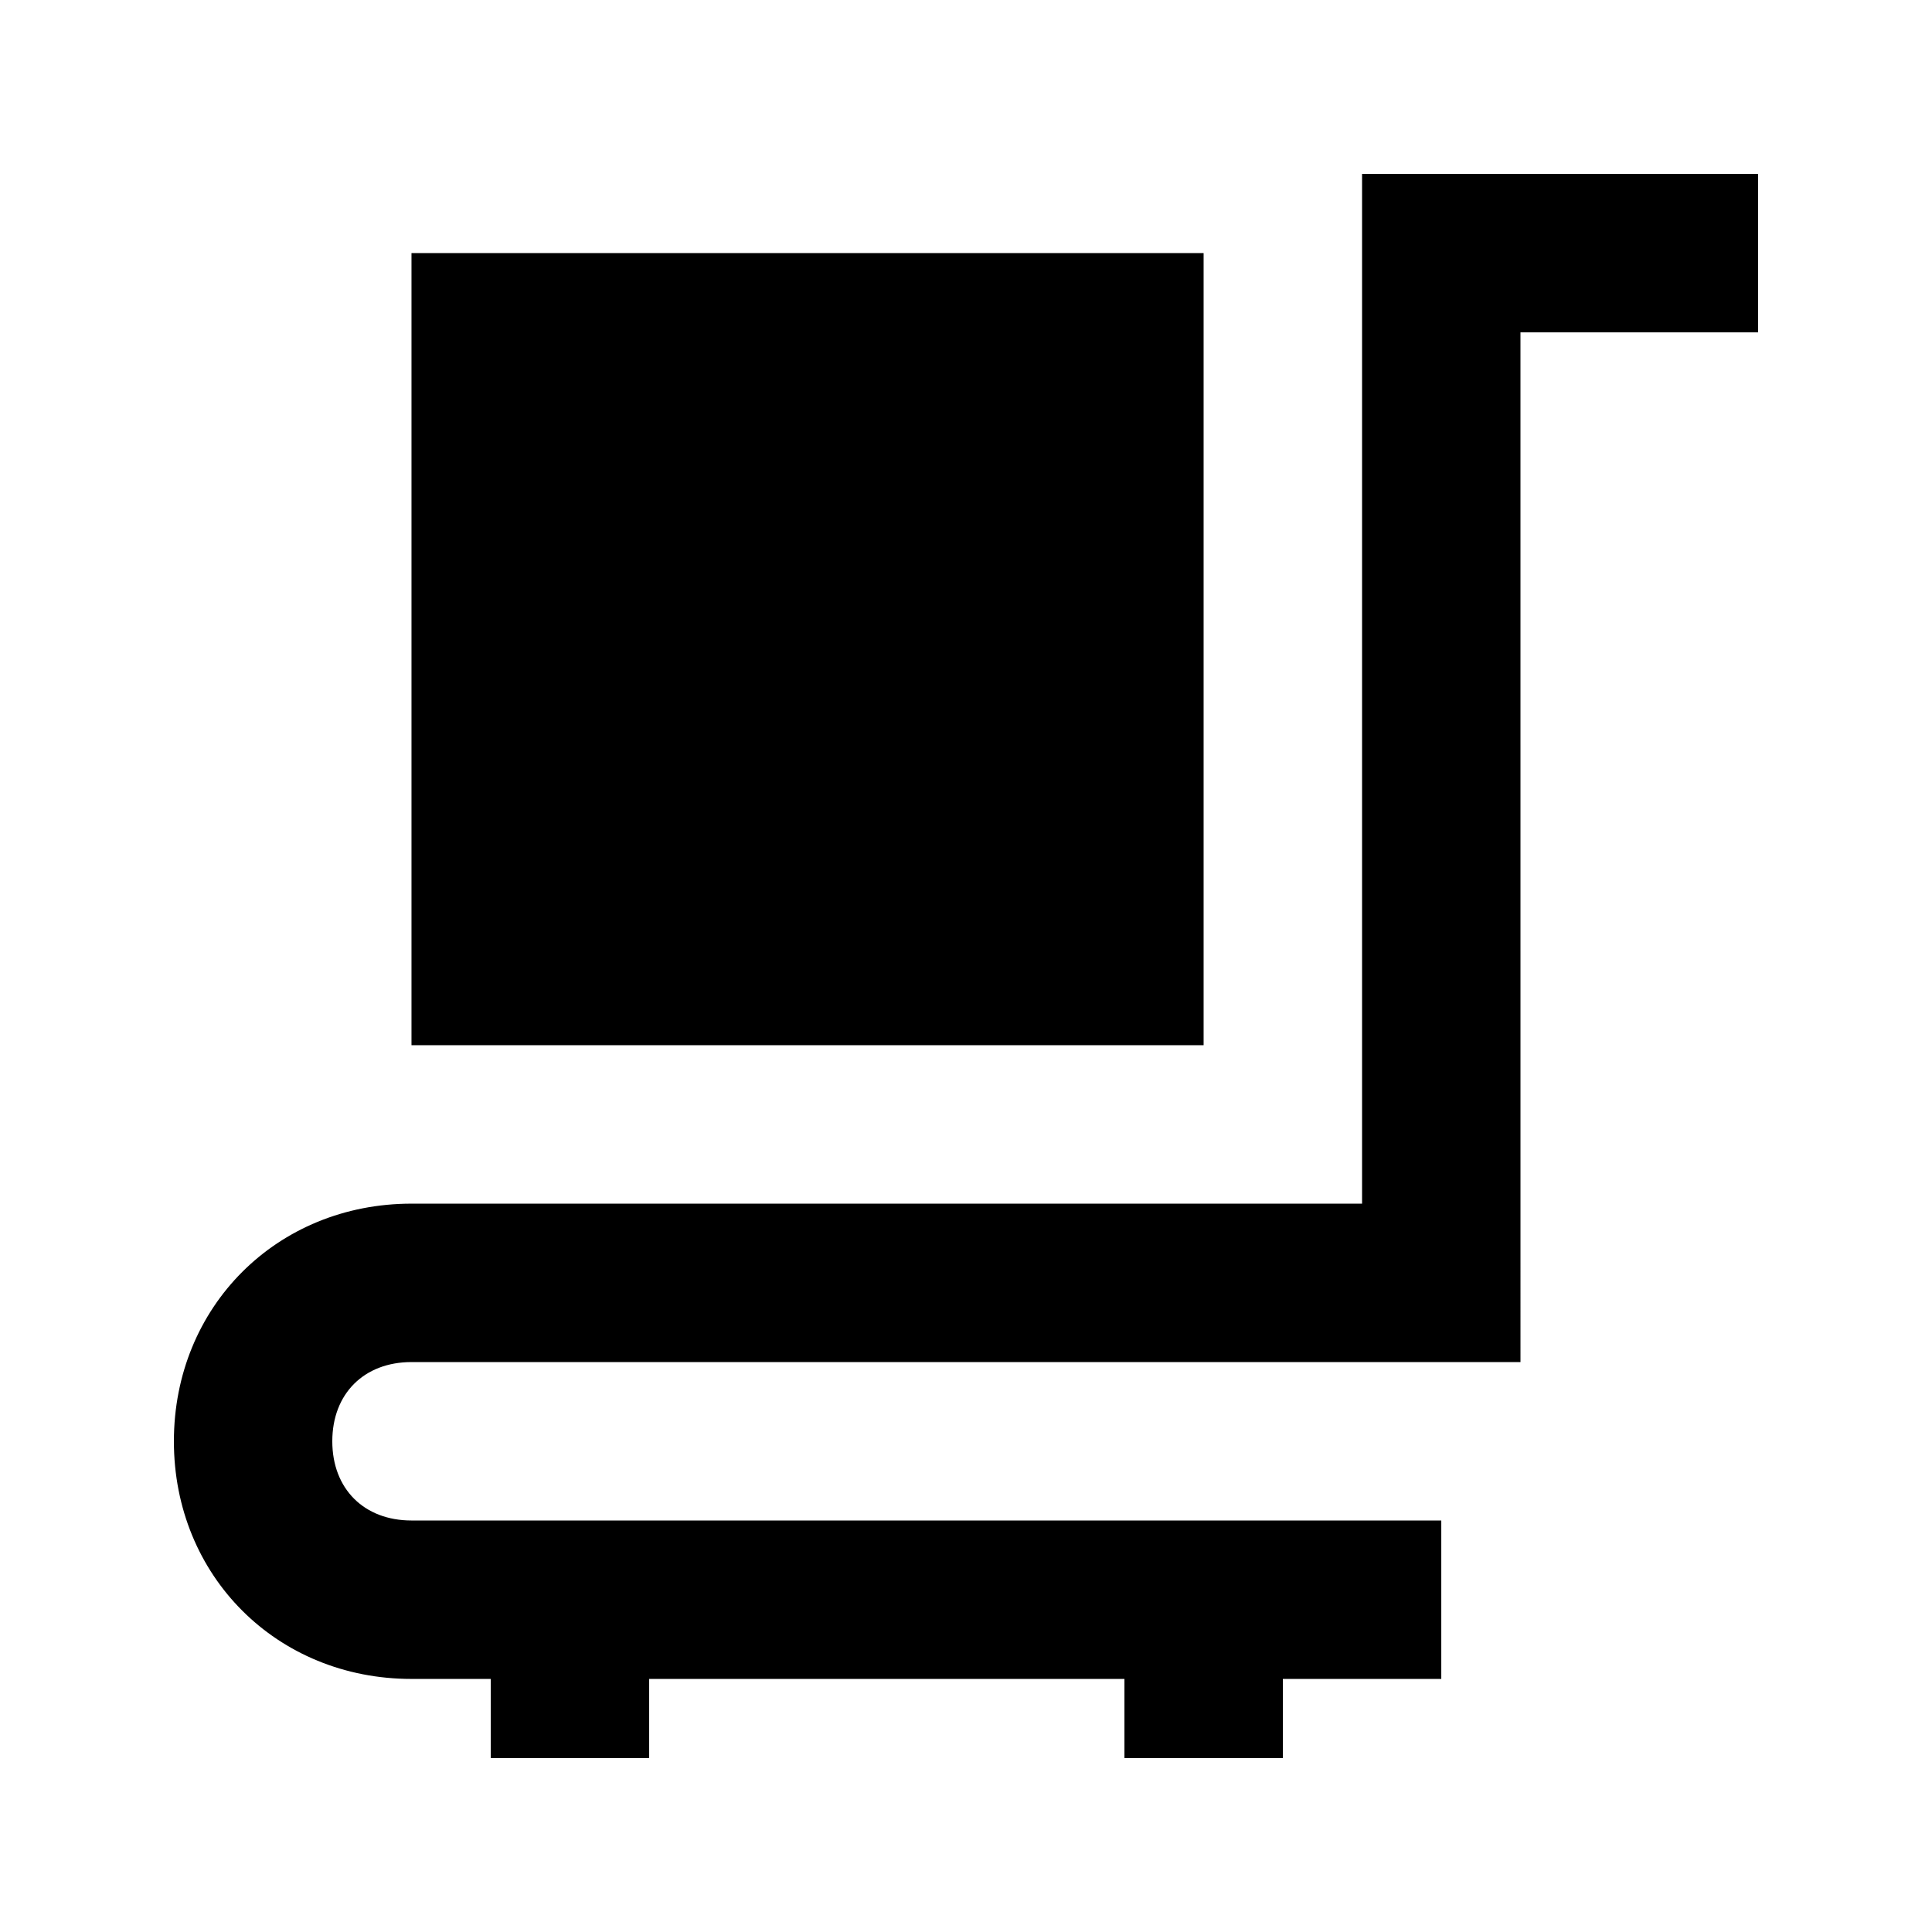
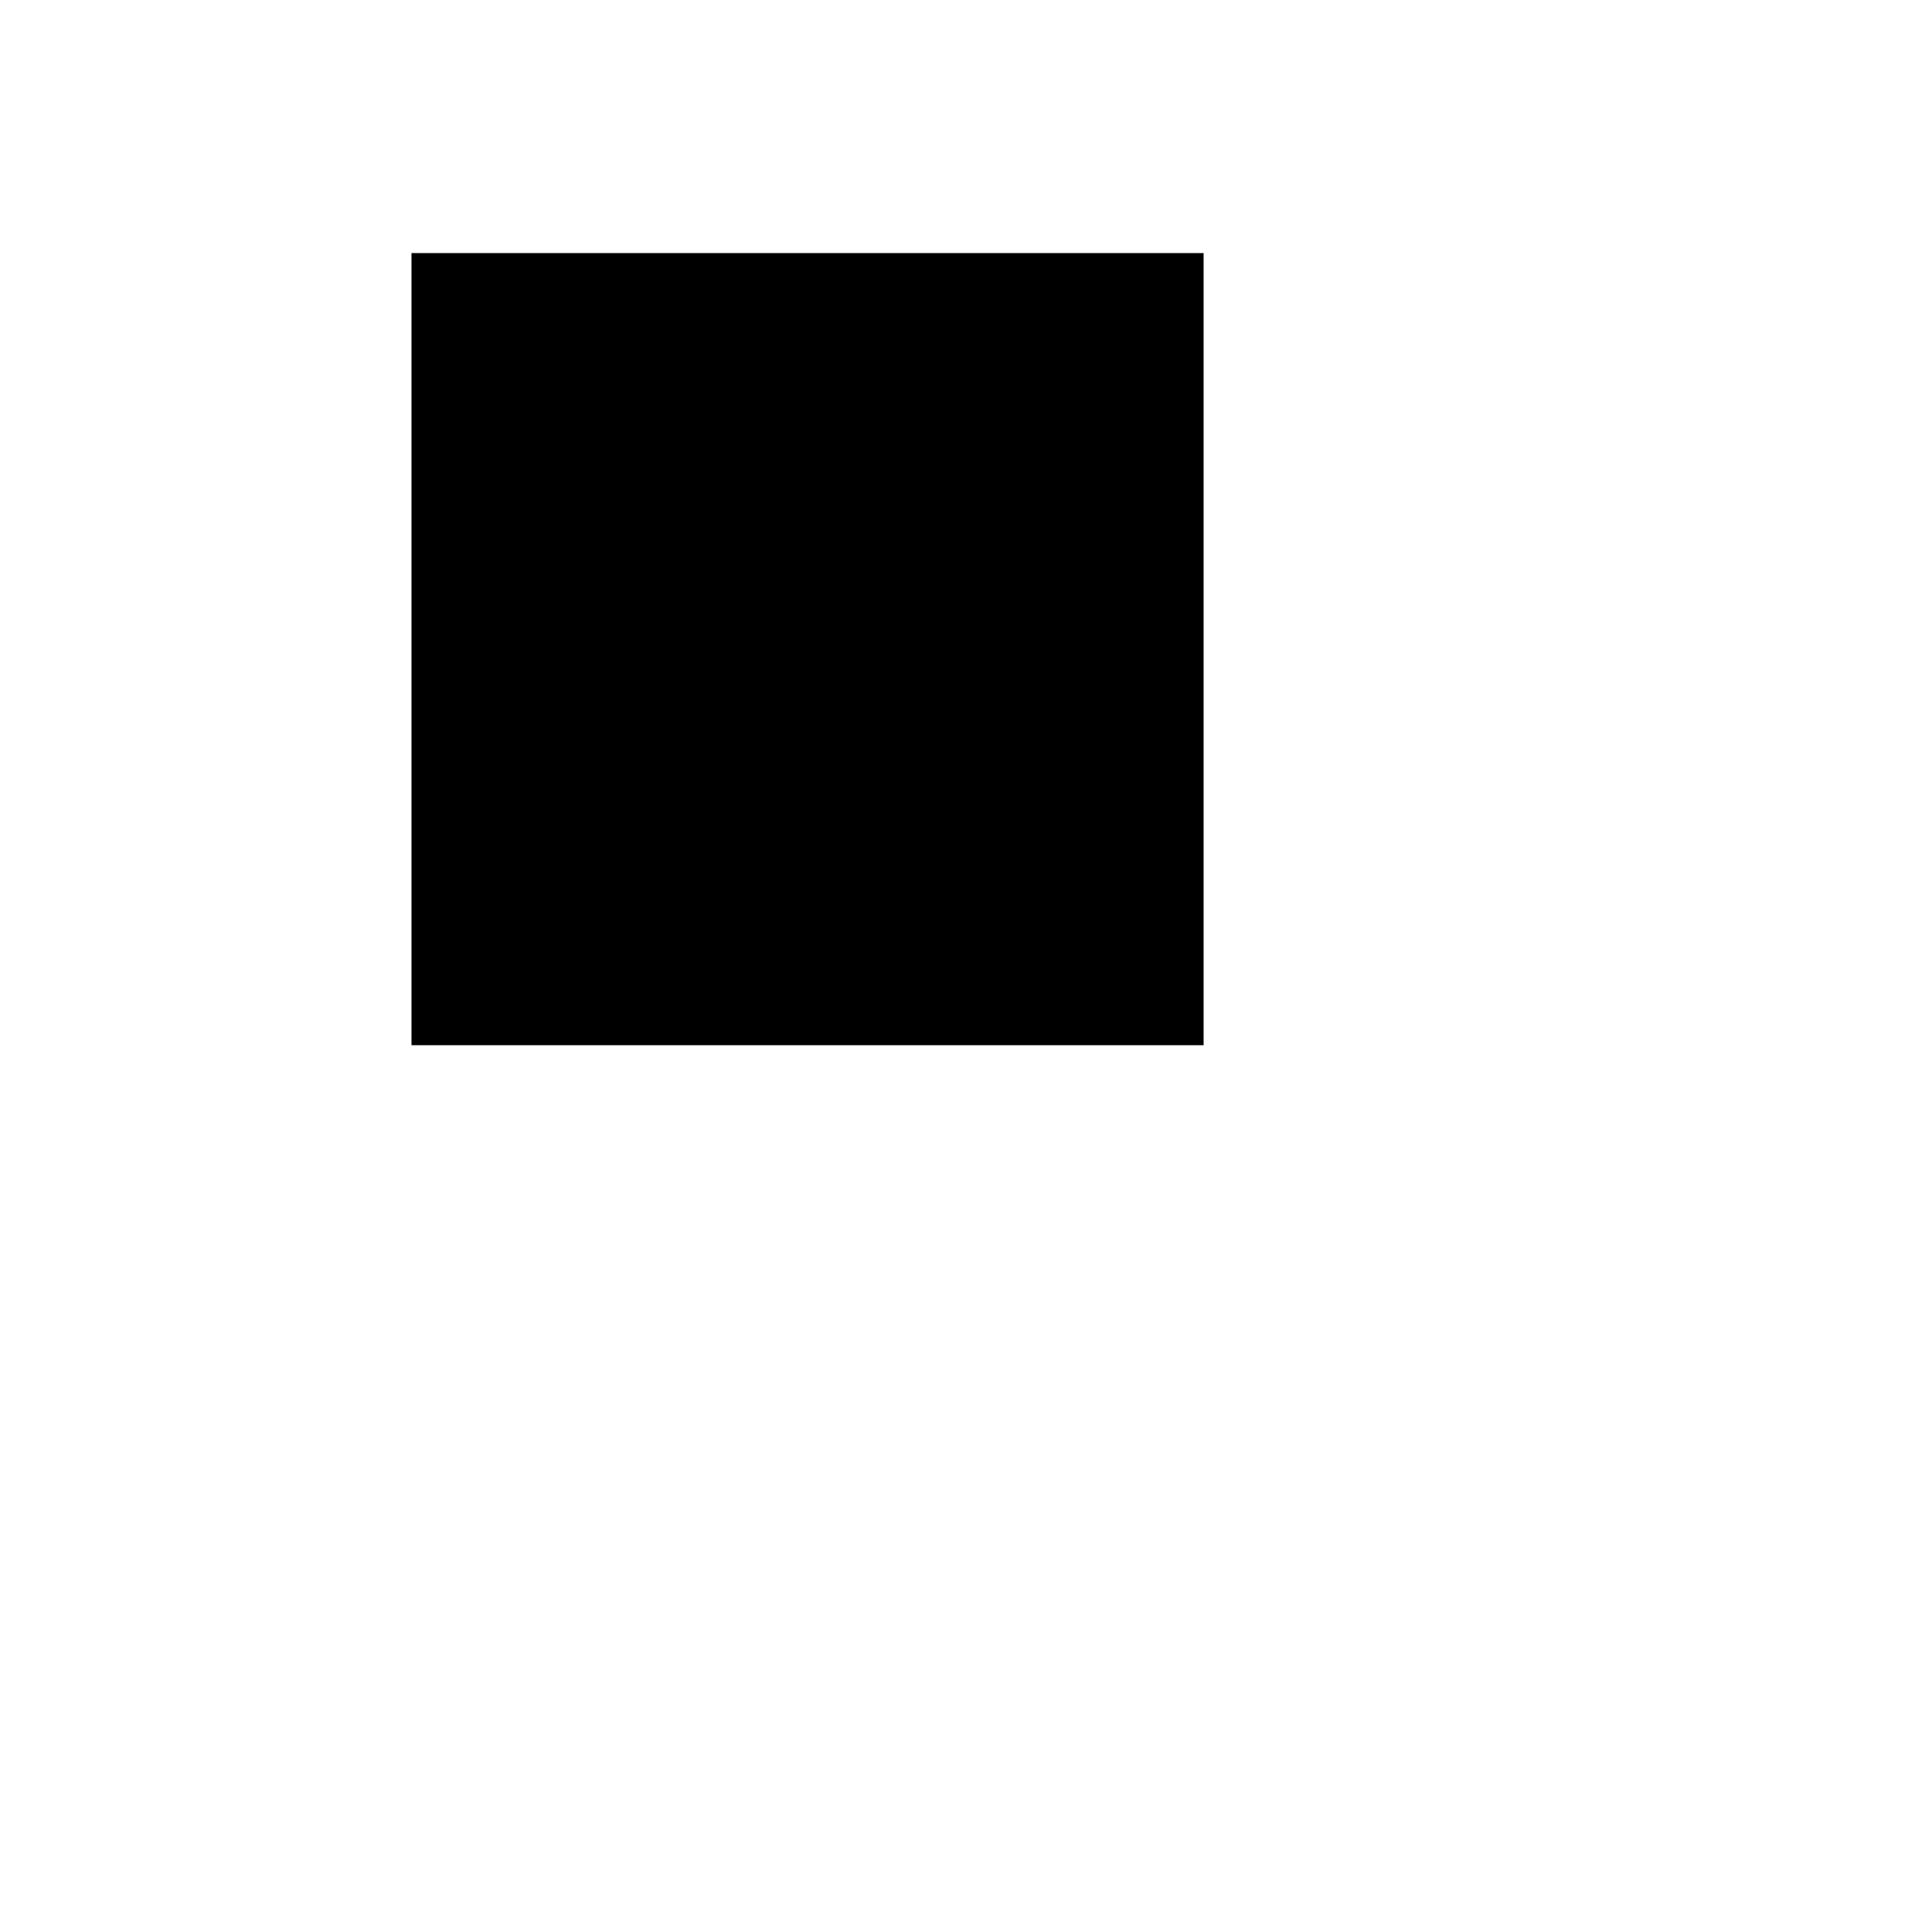
<svg xmlns="http://www.w3.org/2000/svg" fill="#000000" width="800px" height="800px" version="1.1" viewBox="144 144 512 512">
  <g>
    <path d="m253.05 211.07h209.92v209.92h-209.92z" />
-     <path d="m504.96 190.08v272.9h-251.9c-35.688 0-62.977 27.289-62.977 62.977s27.289 62.977 62.977 62.977h20.992v20.992h41.984v-20.992h125.95v20.992h41.984v-20.992h41.984v-41.984l-272.9-0.004c-12.594 0-20.992-8.398-20.992-20.992s8.398-20.992 20.992-20.992h293.89l-0.004-272.89h62.977v-41.984z" />
  </g>
</svg>